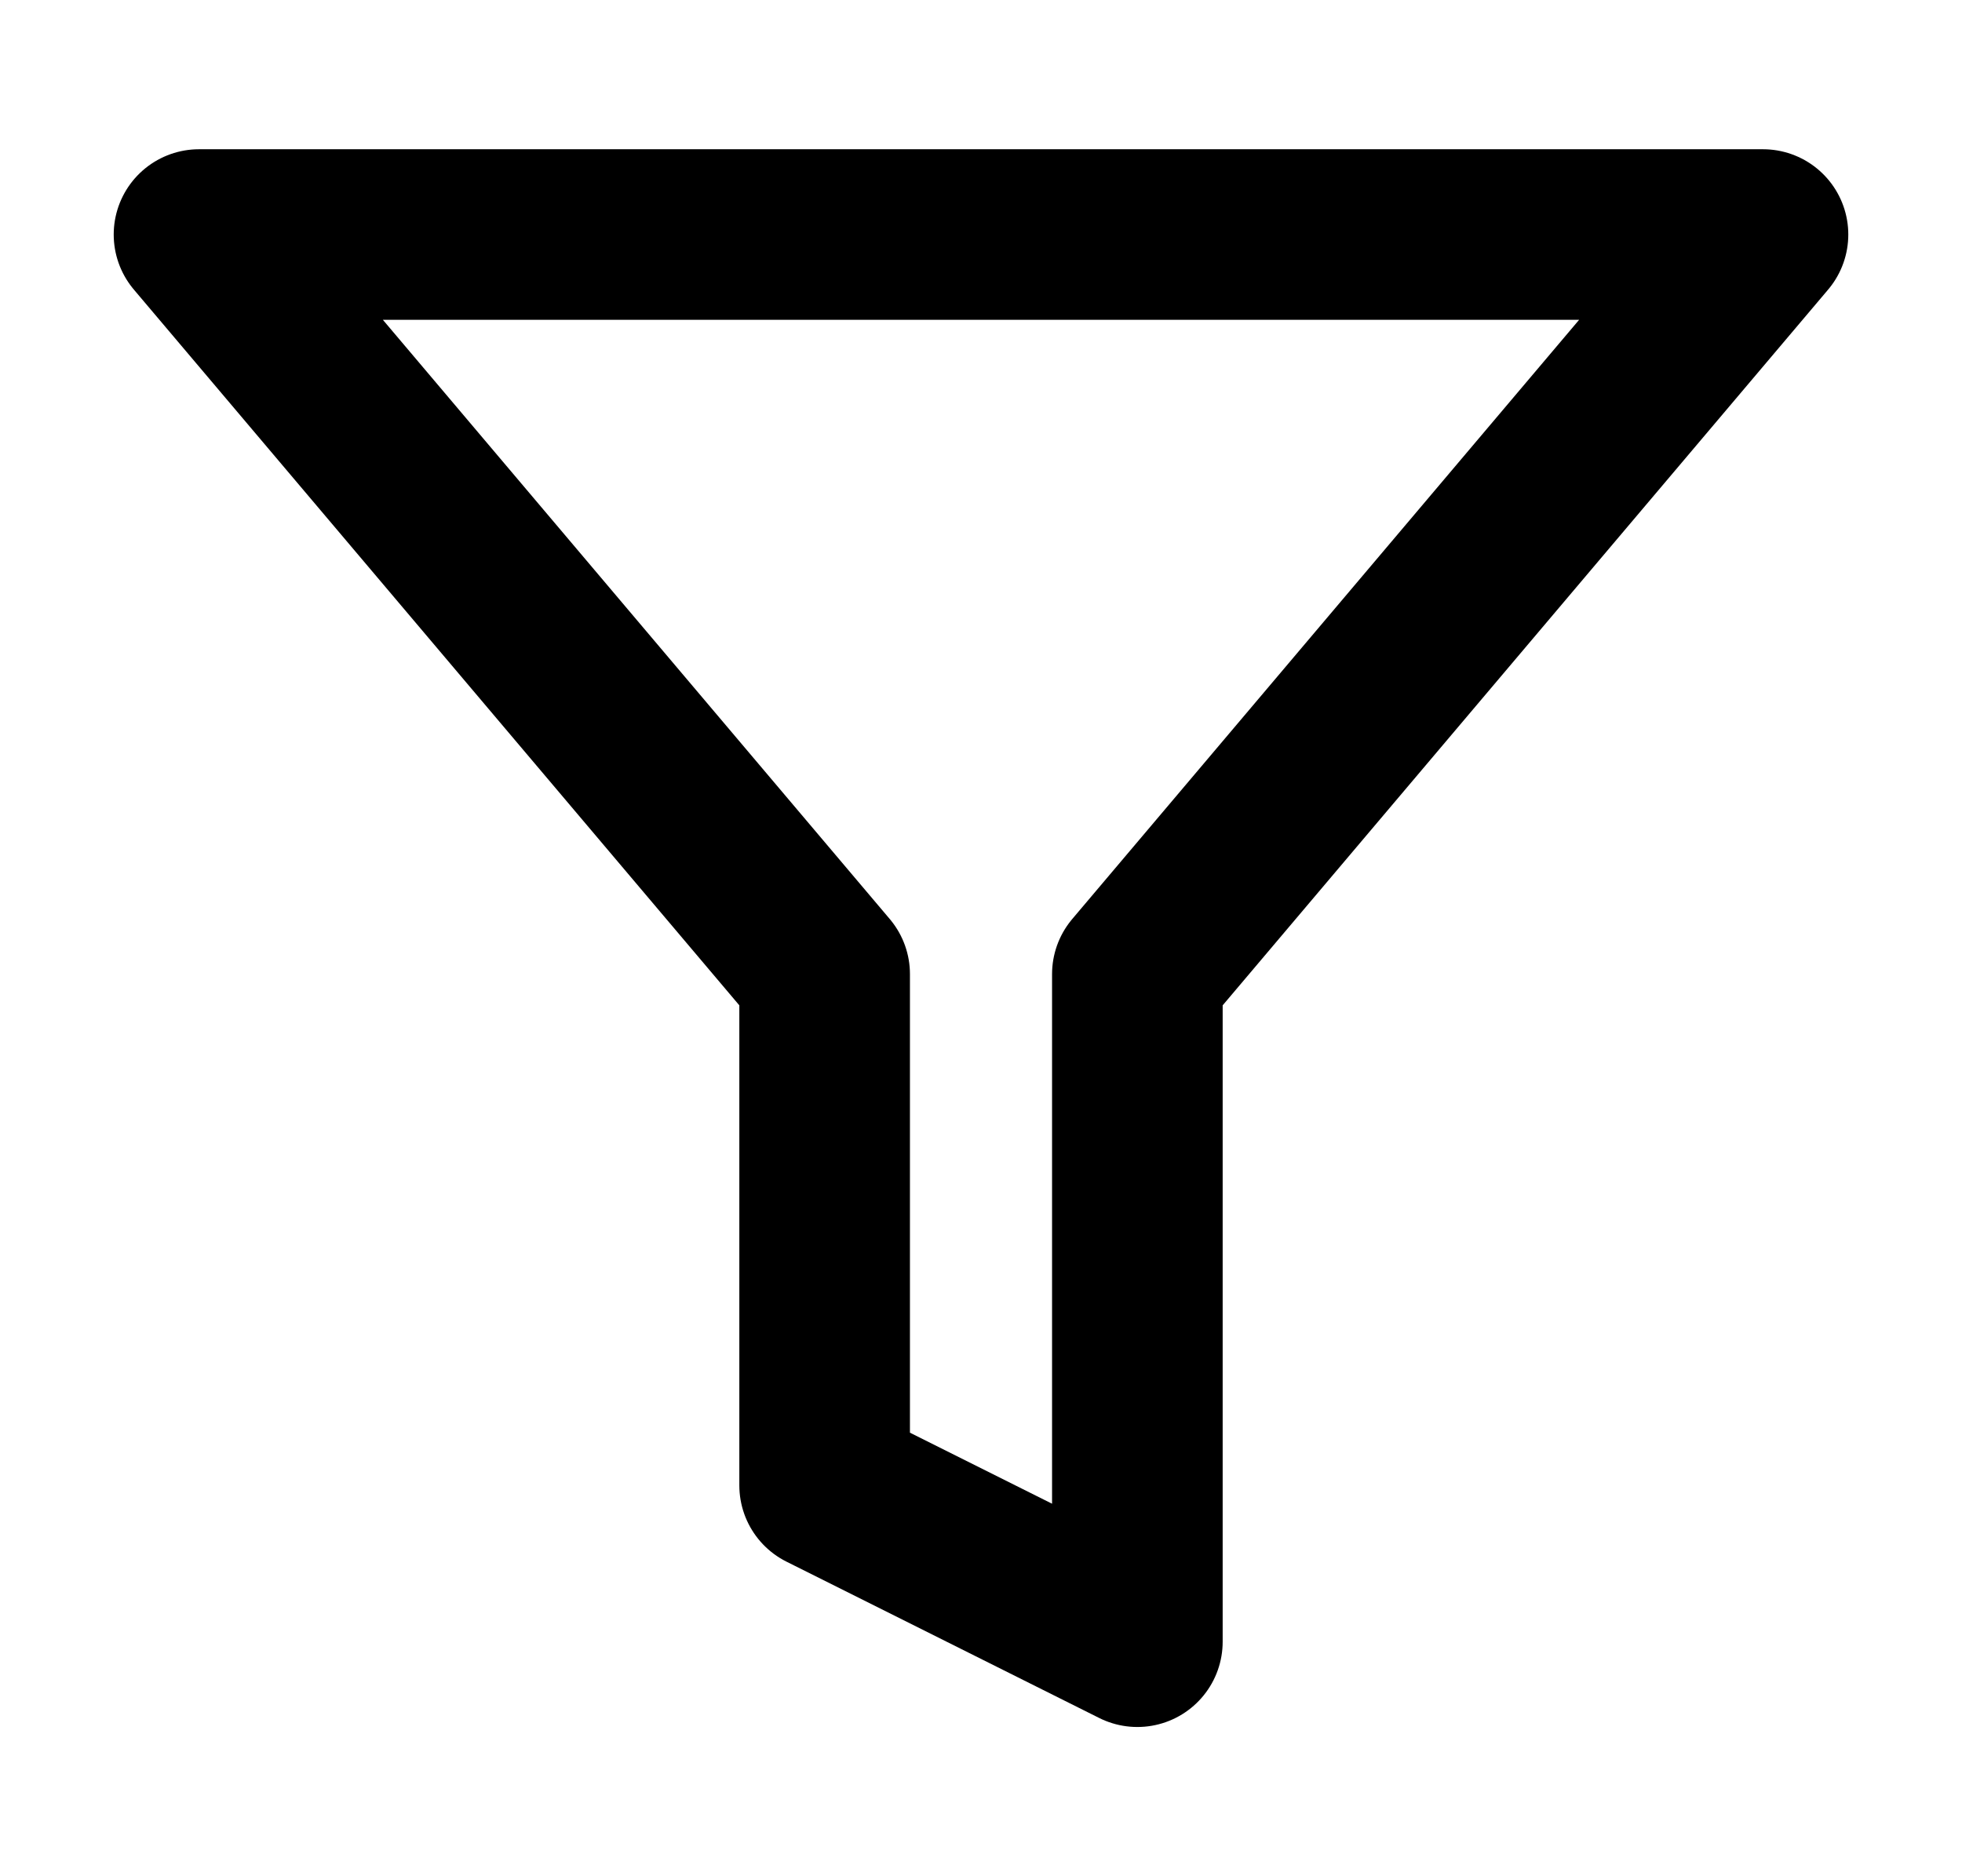
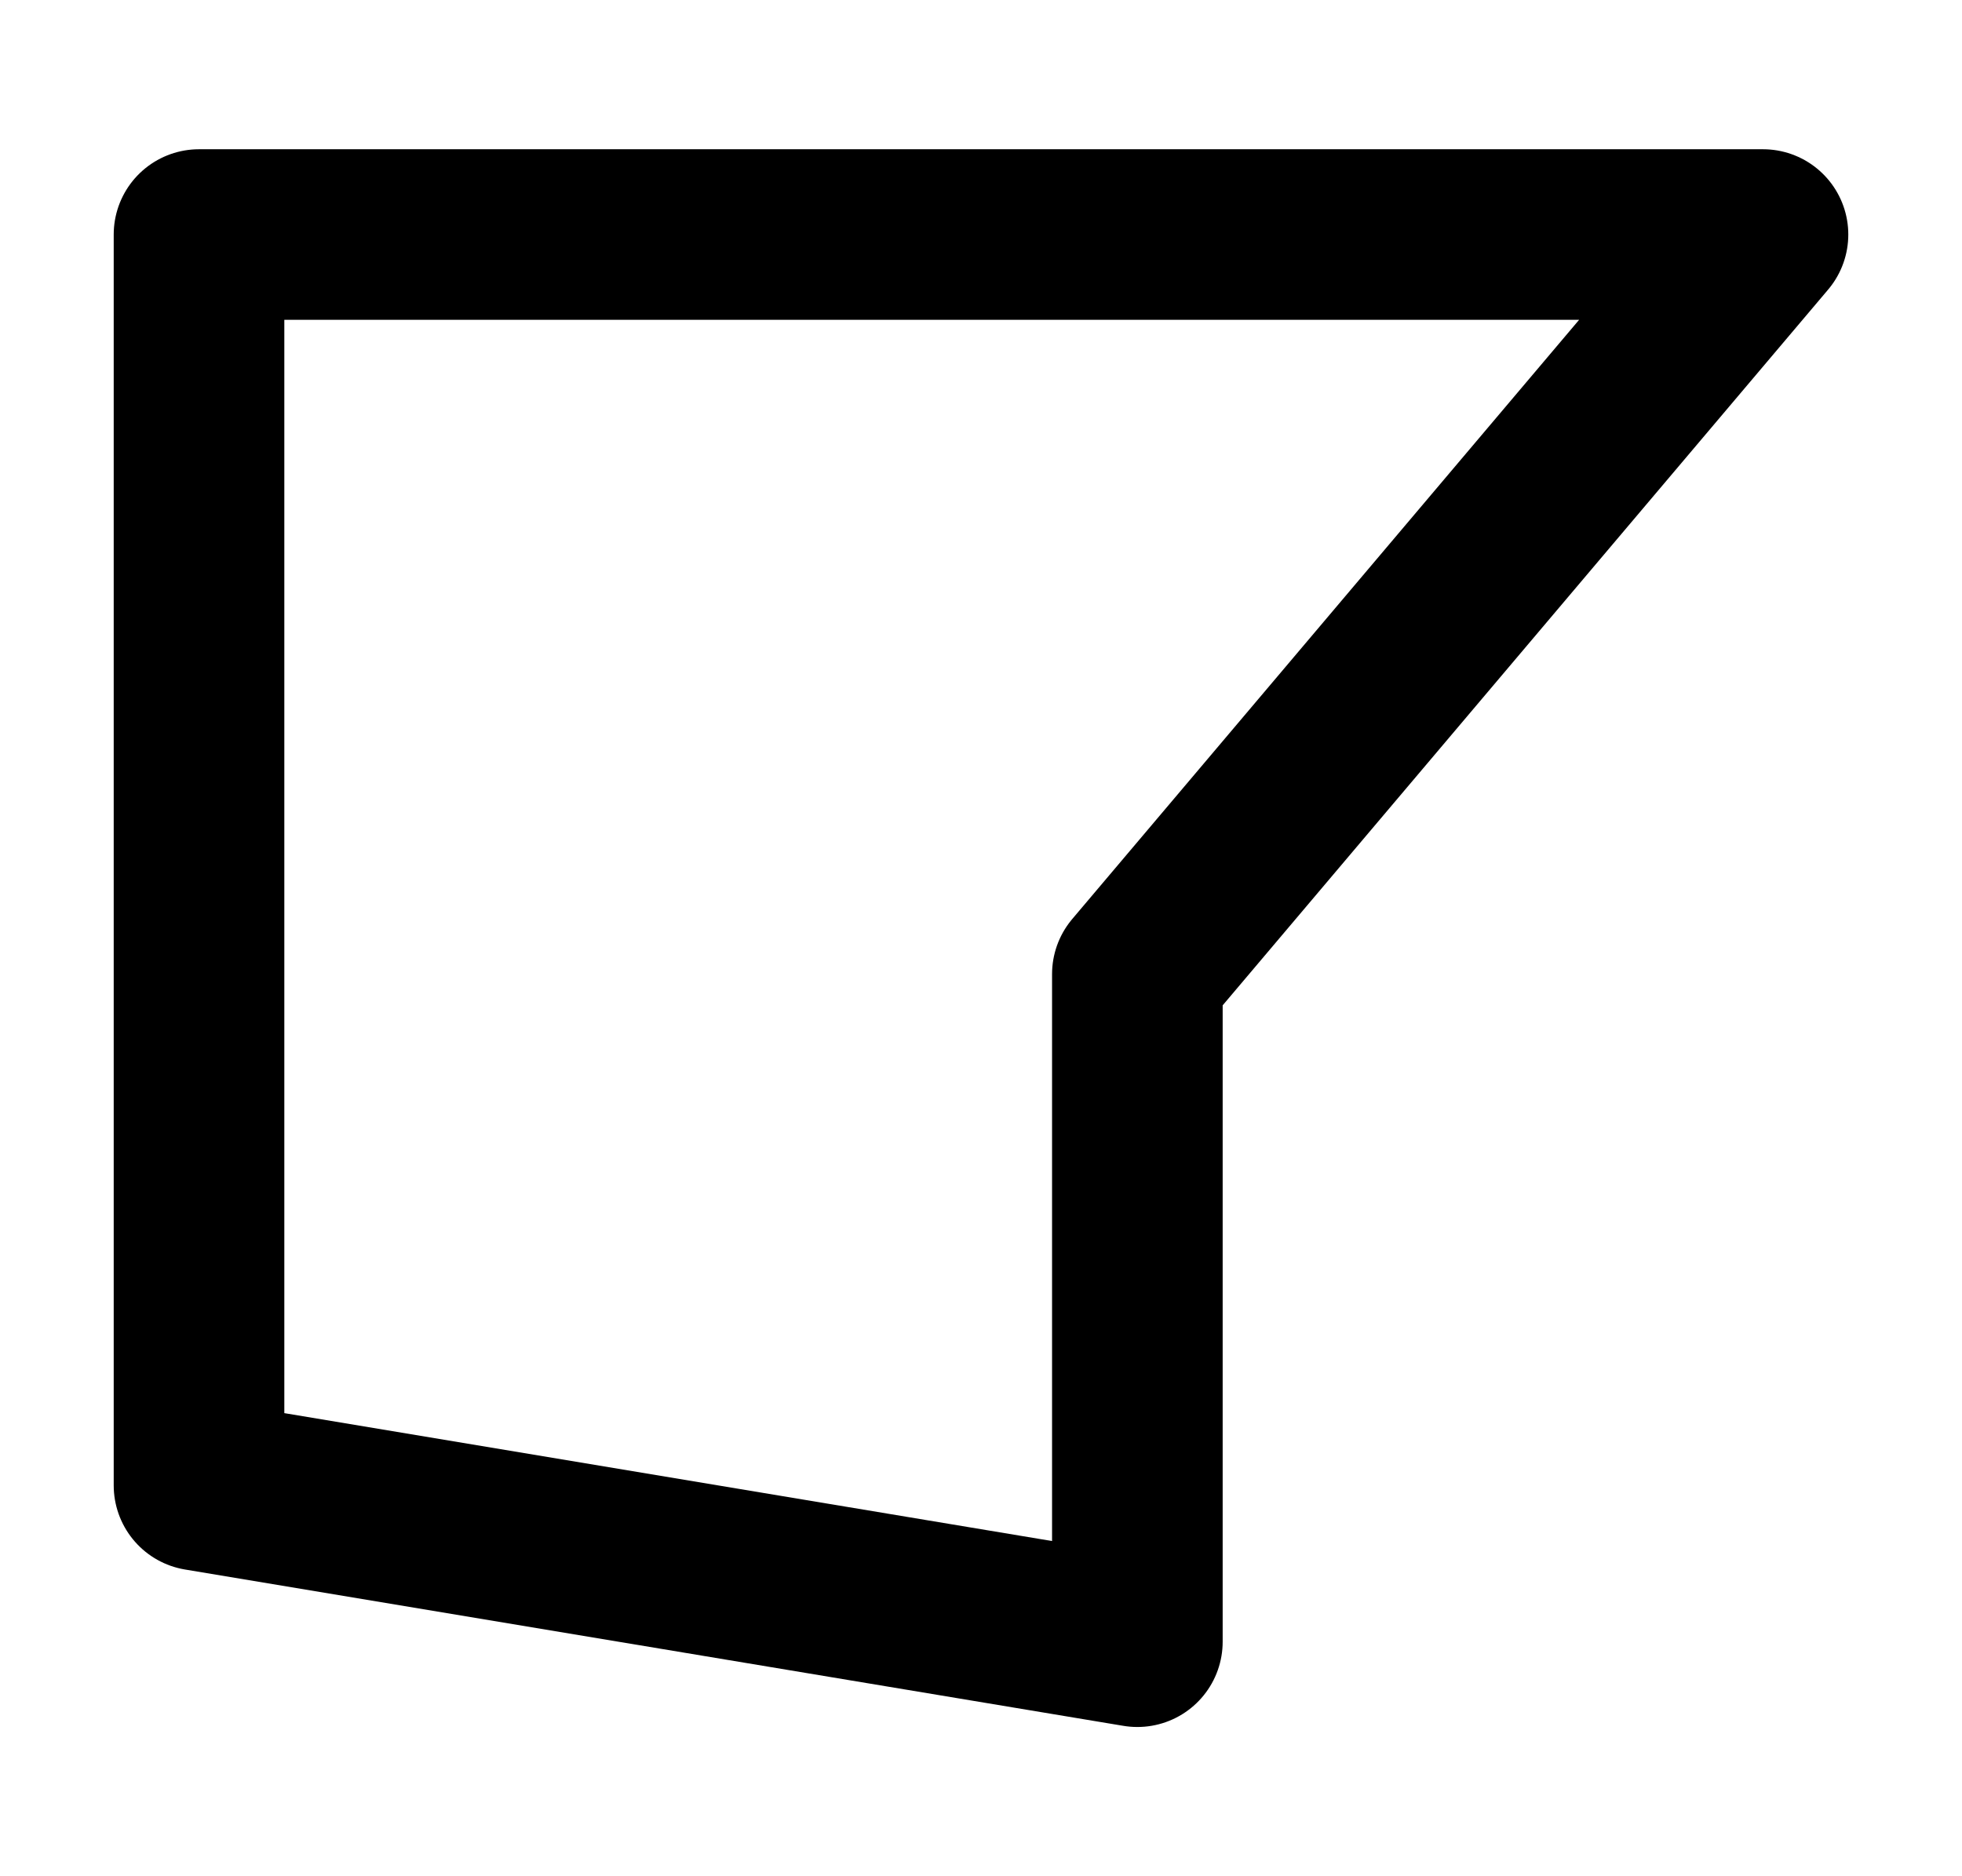
<svg xmlns="http://www.w3.org/2000/svg" width="23" height="22" viewBox="0 0 23 22" fill="none">
-   <path d="M20.667 2.75H2.333L9.667 11.422V17.417L13.333 19.25V11.422L20.667 2.75Z" stroke="black" stroke-width="2" stroke-linecap="round" stroke-linejoin="round" />
+   <path d="M20.667 2.75H2.333V17.417L13.333 19.25V11.422L20.667 2.75Z" stroke="black" stroke-width="2" stroke-linecap="round" stroke-linejoin="round" />
</svg>